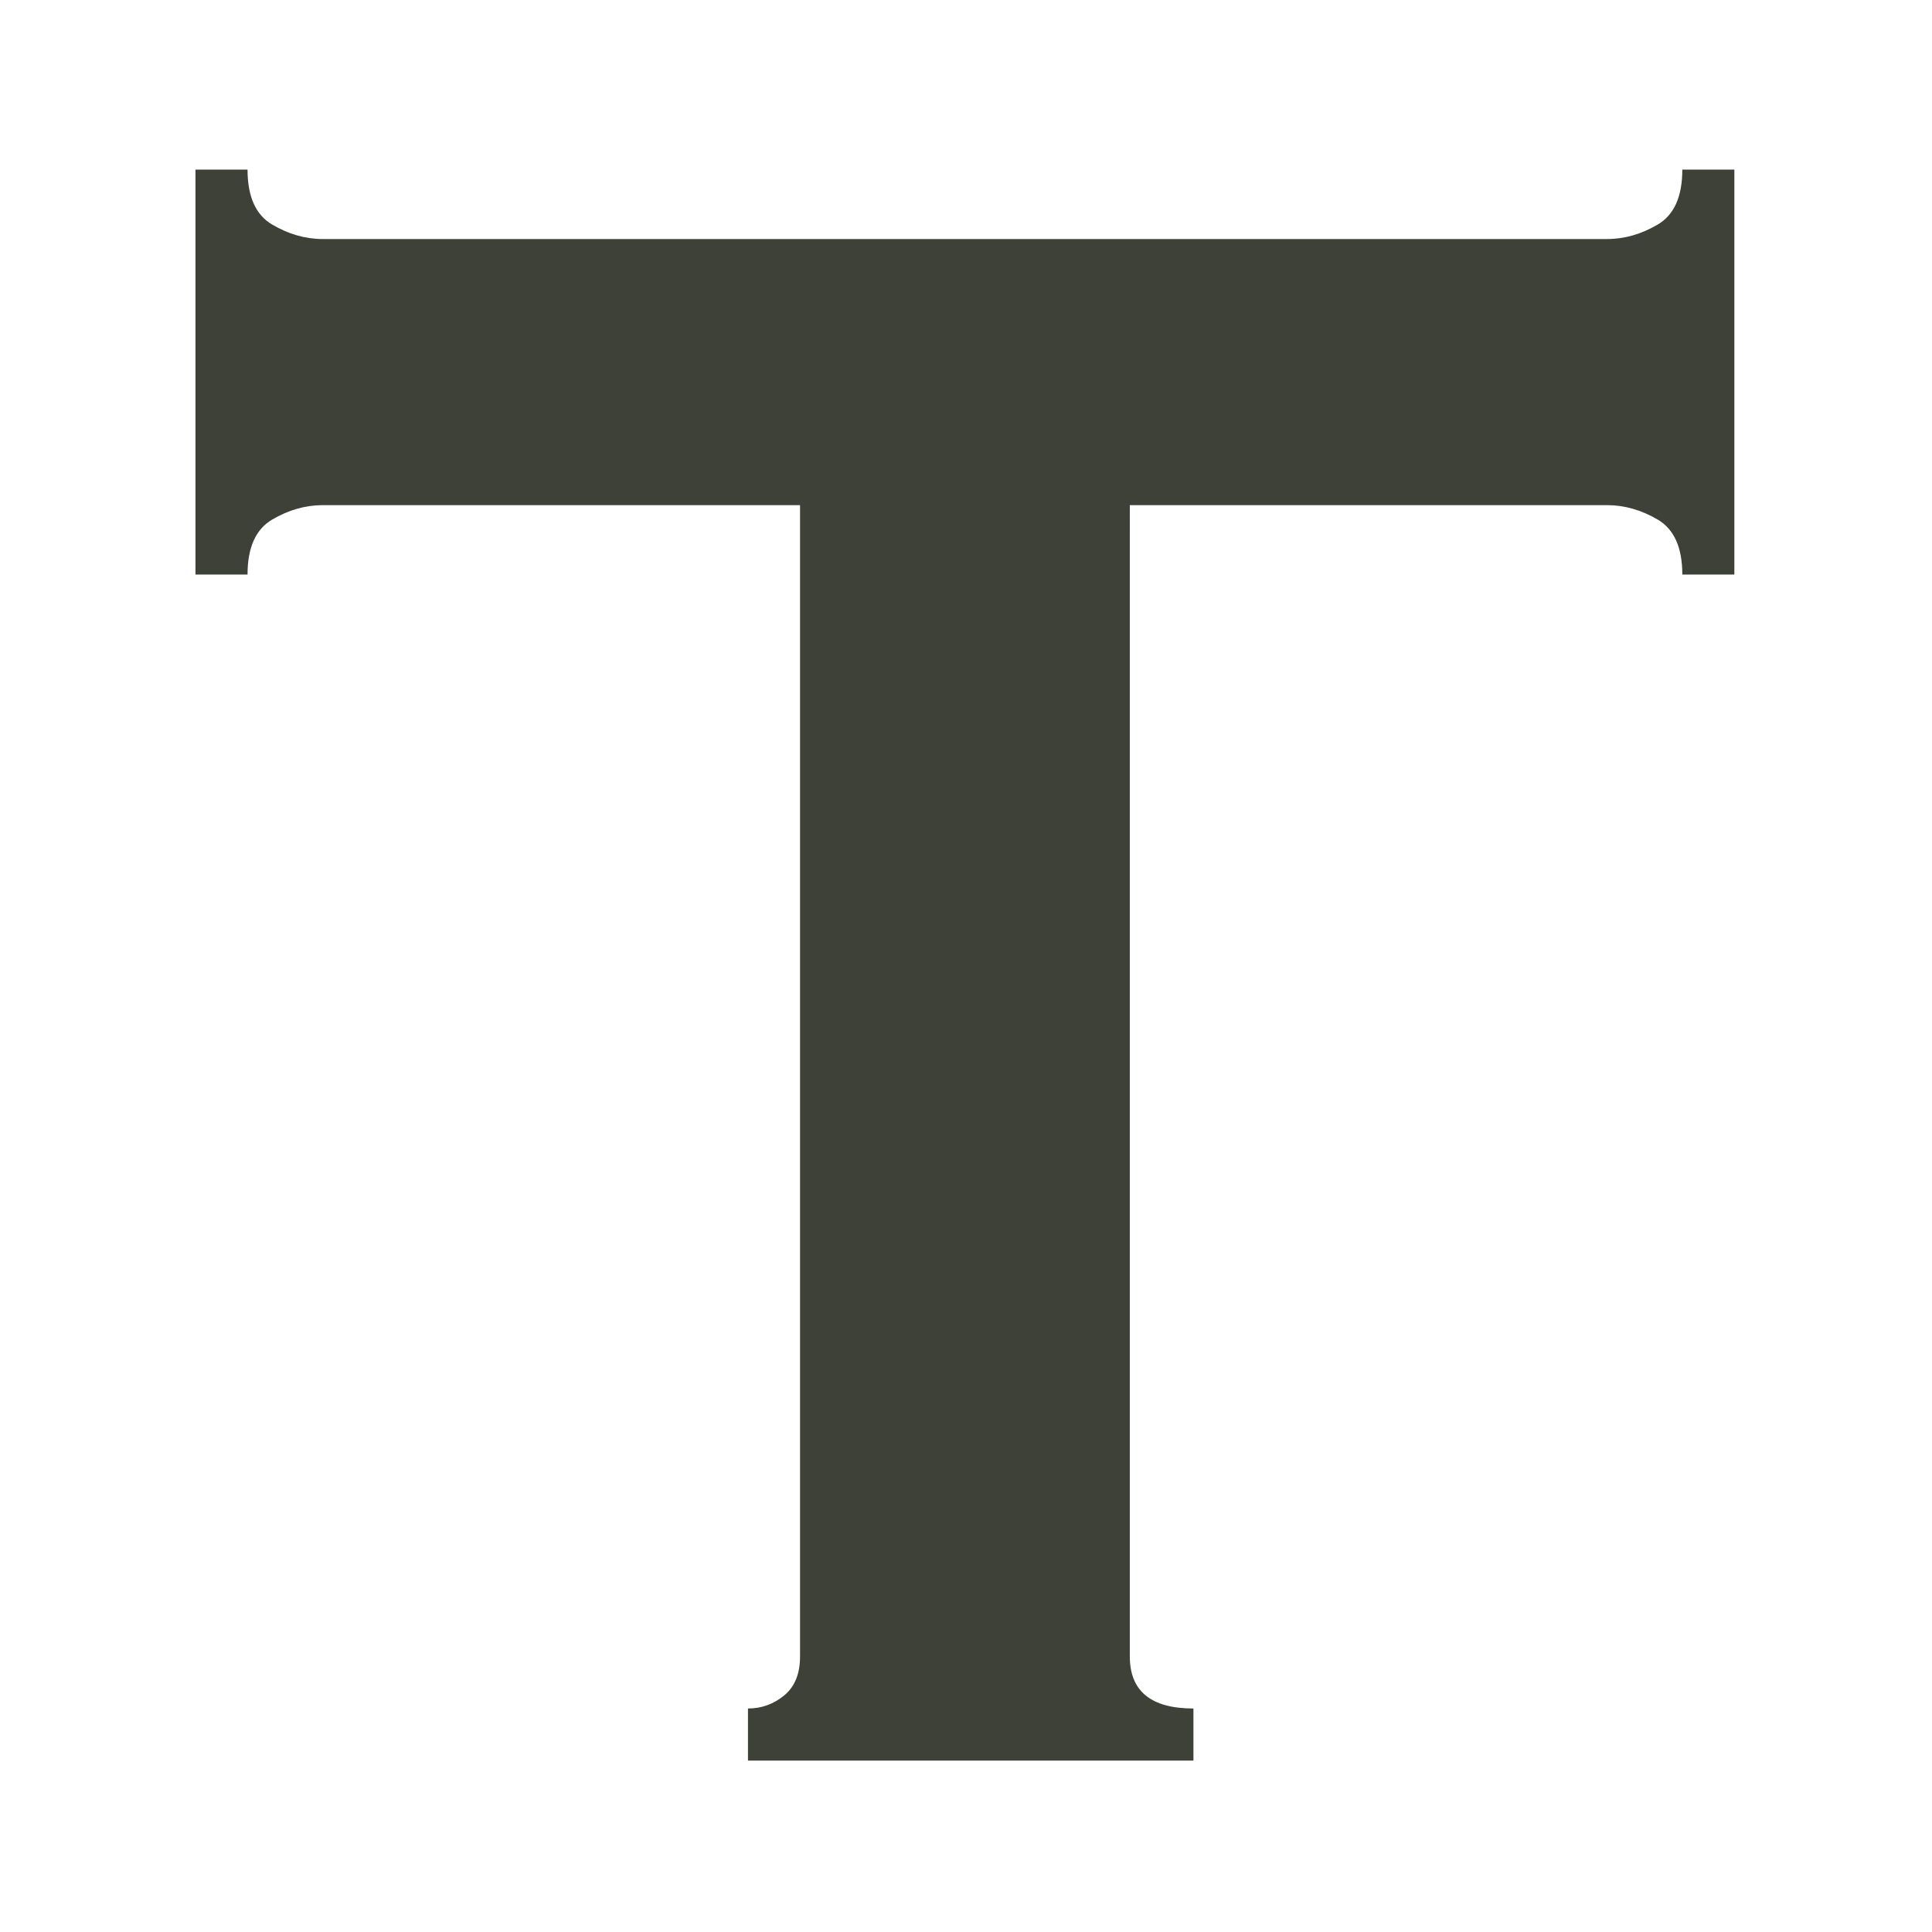
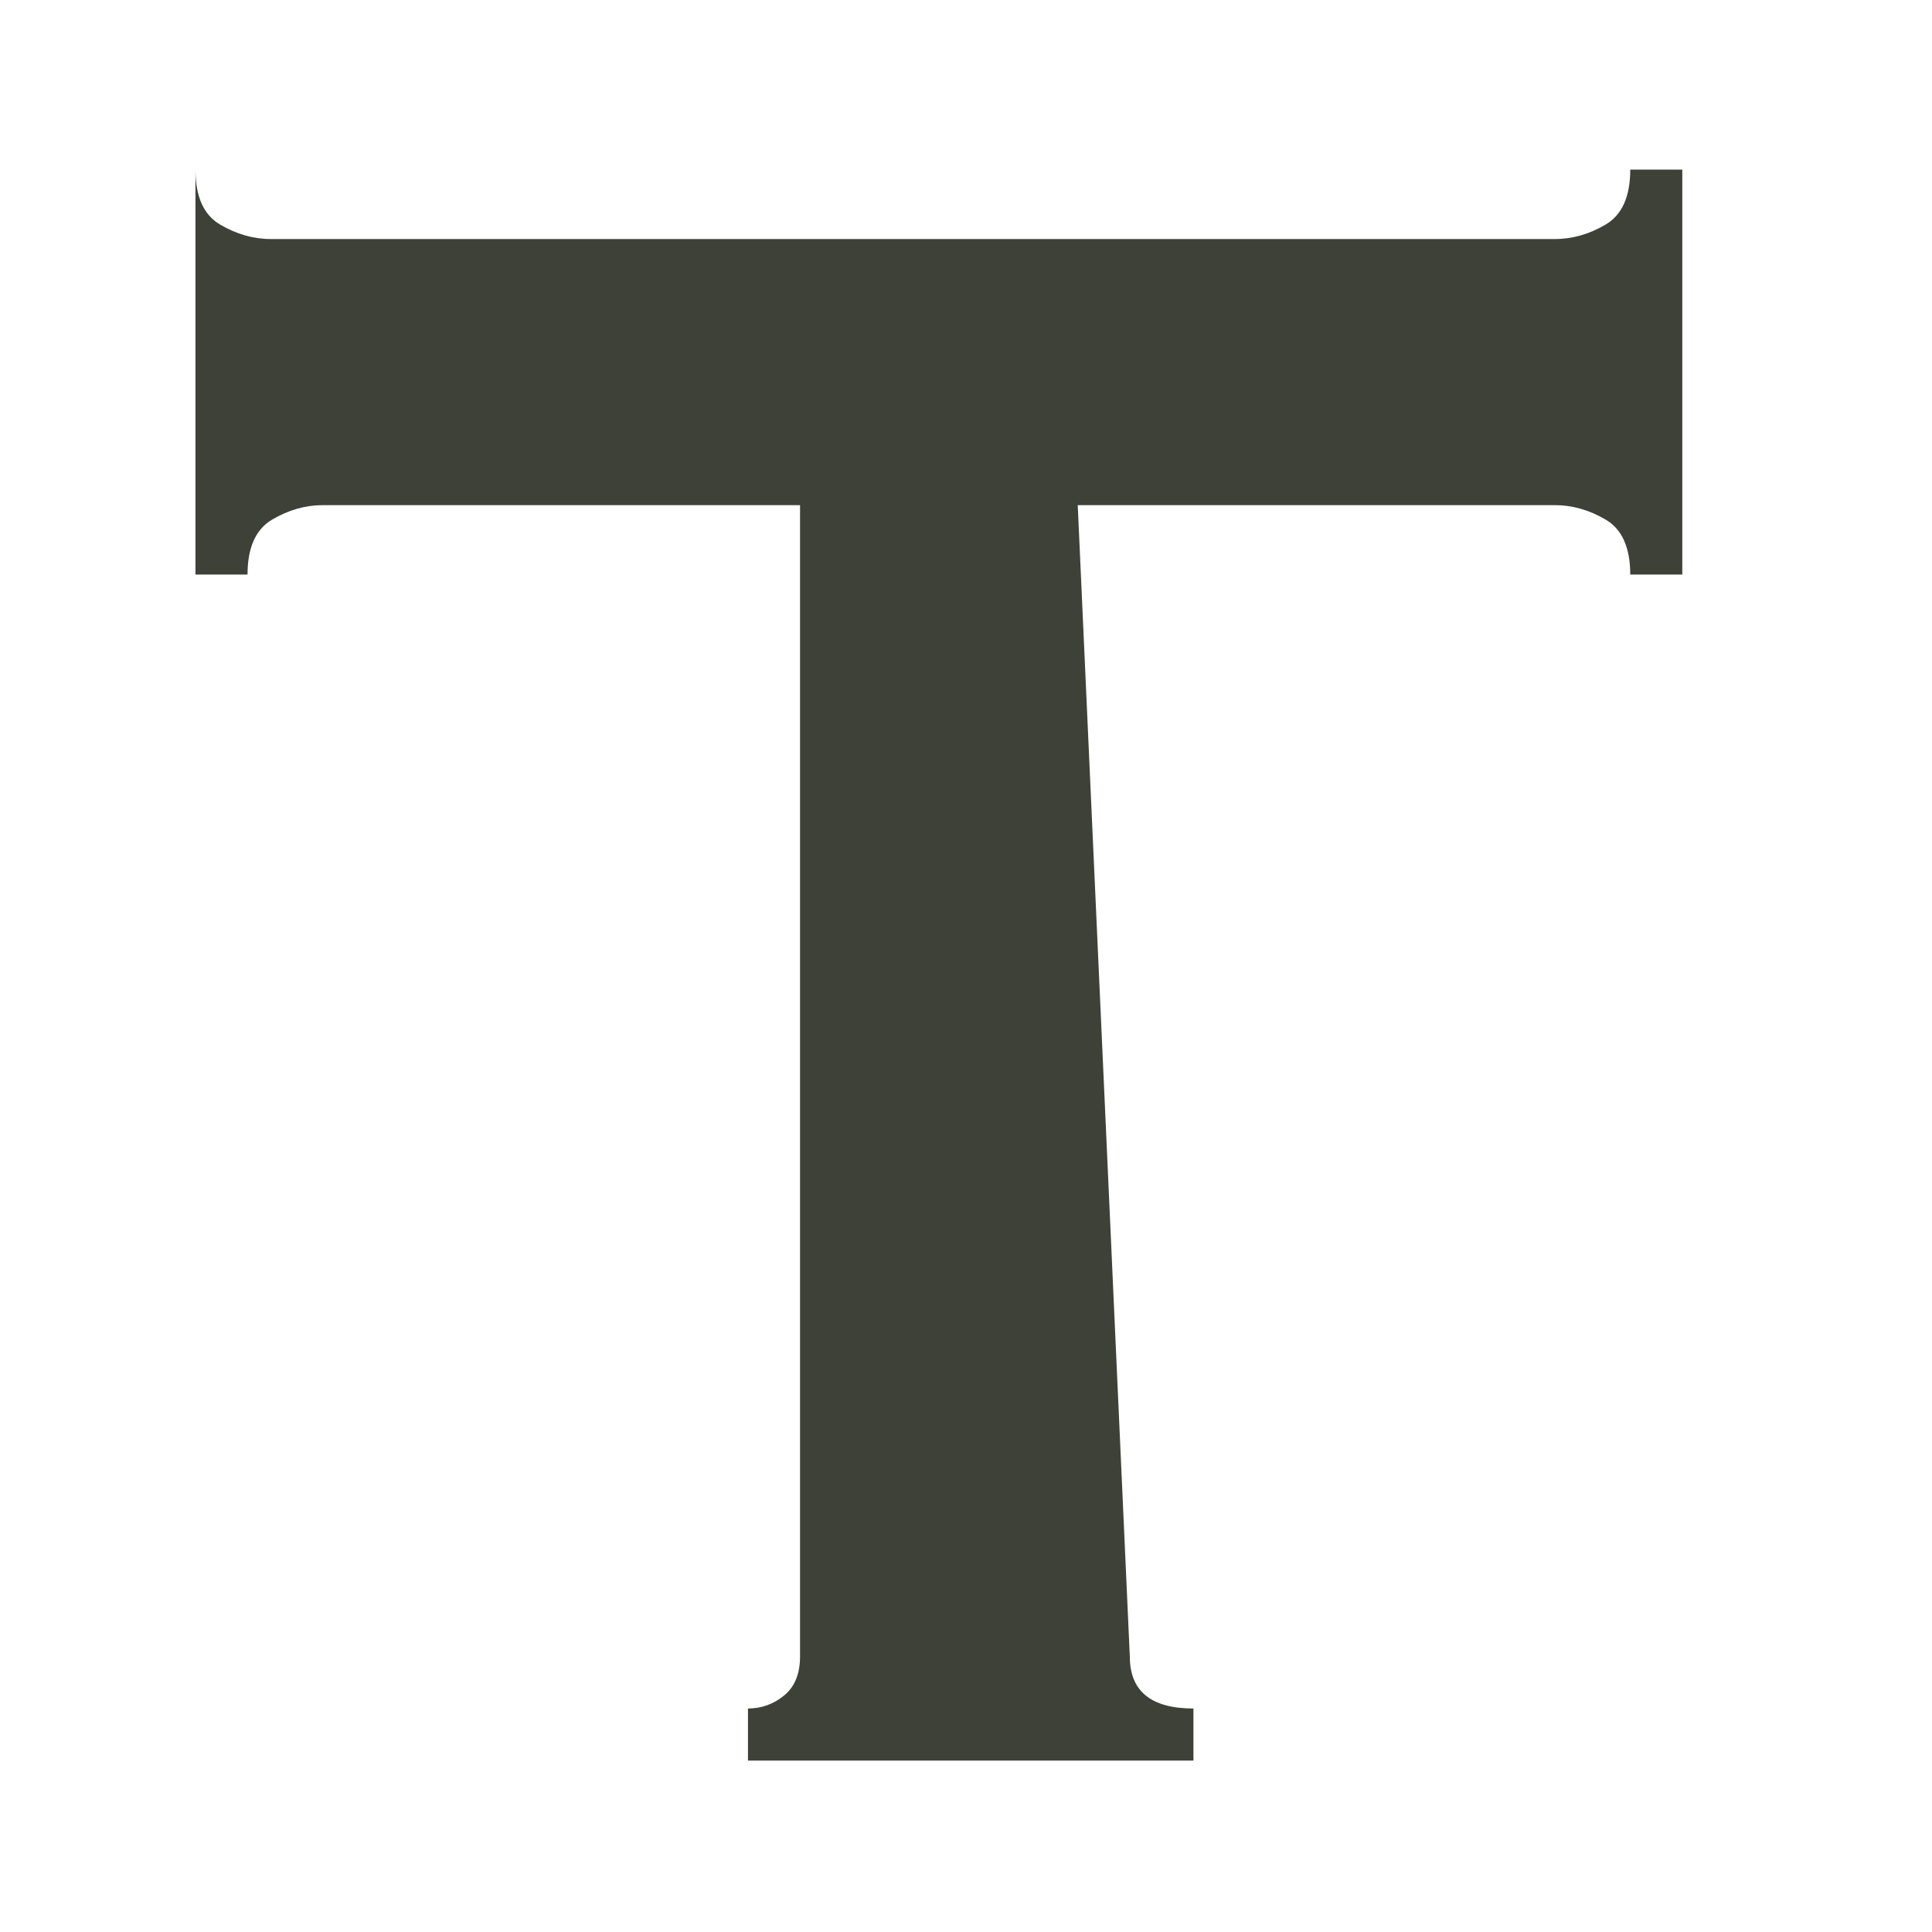
<svg xmlns="http://www.w3.org/2000/svg" clip-rule="evenodd" fill-rule="evenodd" stroke-linejoin="round" stroke-miterlimit="2" viewBox="0 0 167 167">
-   <path d="m149.493 195.589c0 .968.591 1.452 1.774 1.452v1.452h-12.421v-1.452c.376 0 .712-.121 1.008-.363s.444-.605.444-1.089v-32.102h-13.309c-.484 0-.954.135-1.411.403-.457.269-.686.78-.686 1.533h-1.452v-11.292h1.452c0 .753.229 1.263.686 1.532s.927.404 1.411.404h35.812c.484 0 .955-.135 1.412-.404s.686-.779.686-1.532h1.451v11.292h-1.451c0-.753-.229-1.264-.686-1.533-.457-.268-.928-.403-1.412-.403h-13.308z" fill="#3d4138" fill-rule="nonzero" transform="matrix(3.1 0 0 3.1 -365.769 -463.146)" />
+   <path d="m149.493 195.589c0 .968.591 1.452 1.774 1.452v1.452h-12.421v-1.452c.376 0 .712-.121 1.008-.363s.444-.605.444-1.089v-32.102h-13.309c-.484 0-.954.135-1.411.403-.457.269-.686.78-.686 1.533h-1.452v-11.292c0 .753.229 1.263.686 1.532s.927.404 1.411.404h35.812c.484 0 .955-.135 1.412-.404s.686-.779.686-1.532h1.451v11.292h-1.451c0-.753-.229-1.264-.686-1.533-.457-.268-.928-.403-1.412-.403h-13.308z" fill="#3d4138" fill-rule="nonzero" transform="matrix(3.1 0 0 3.1 -365.769 -463.146)" />
</svg>